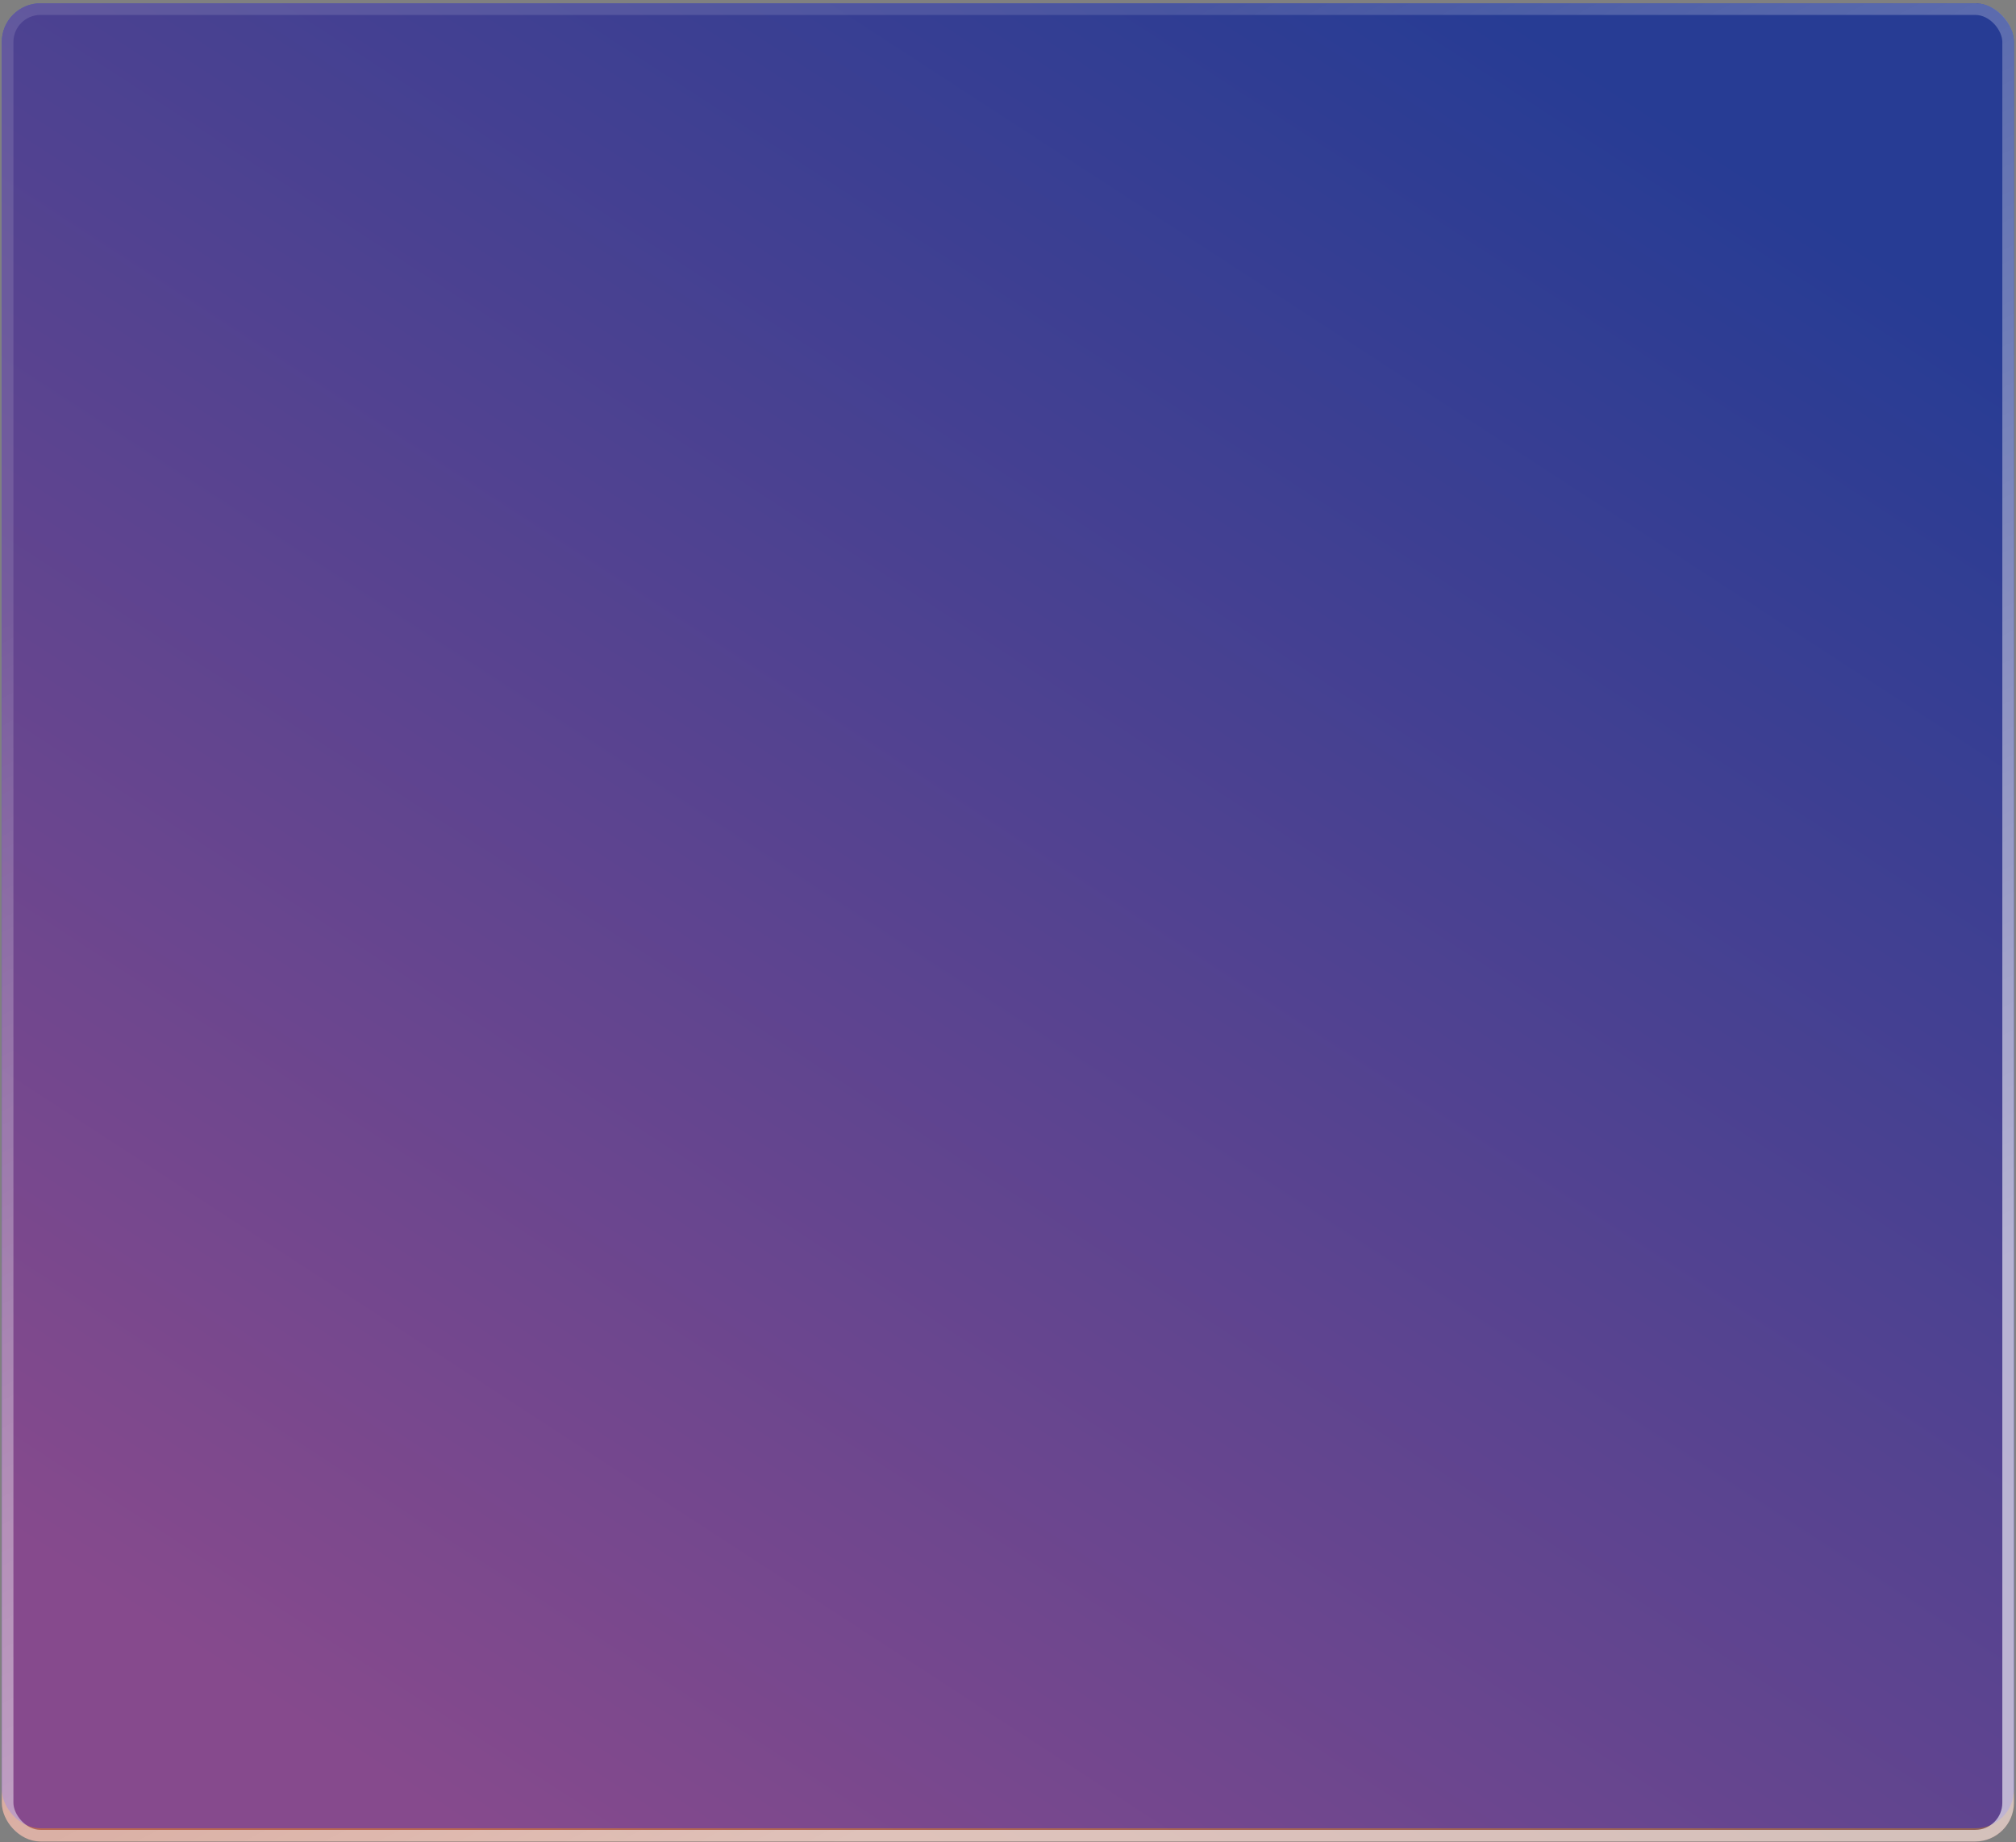
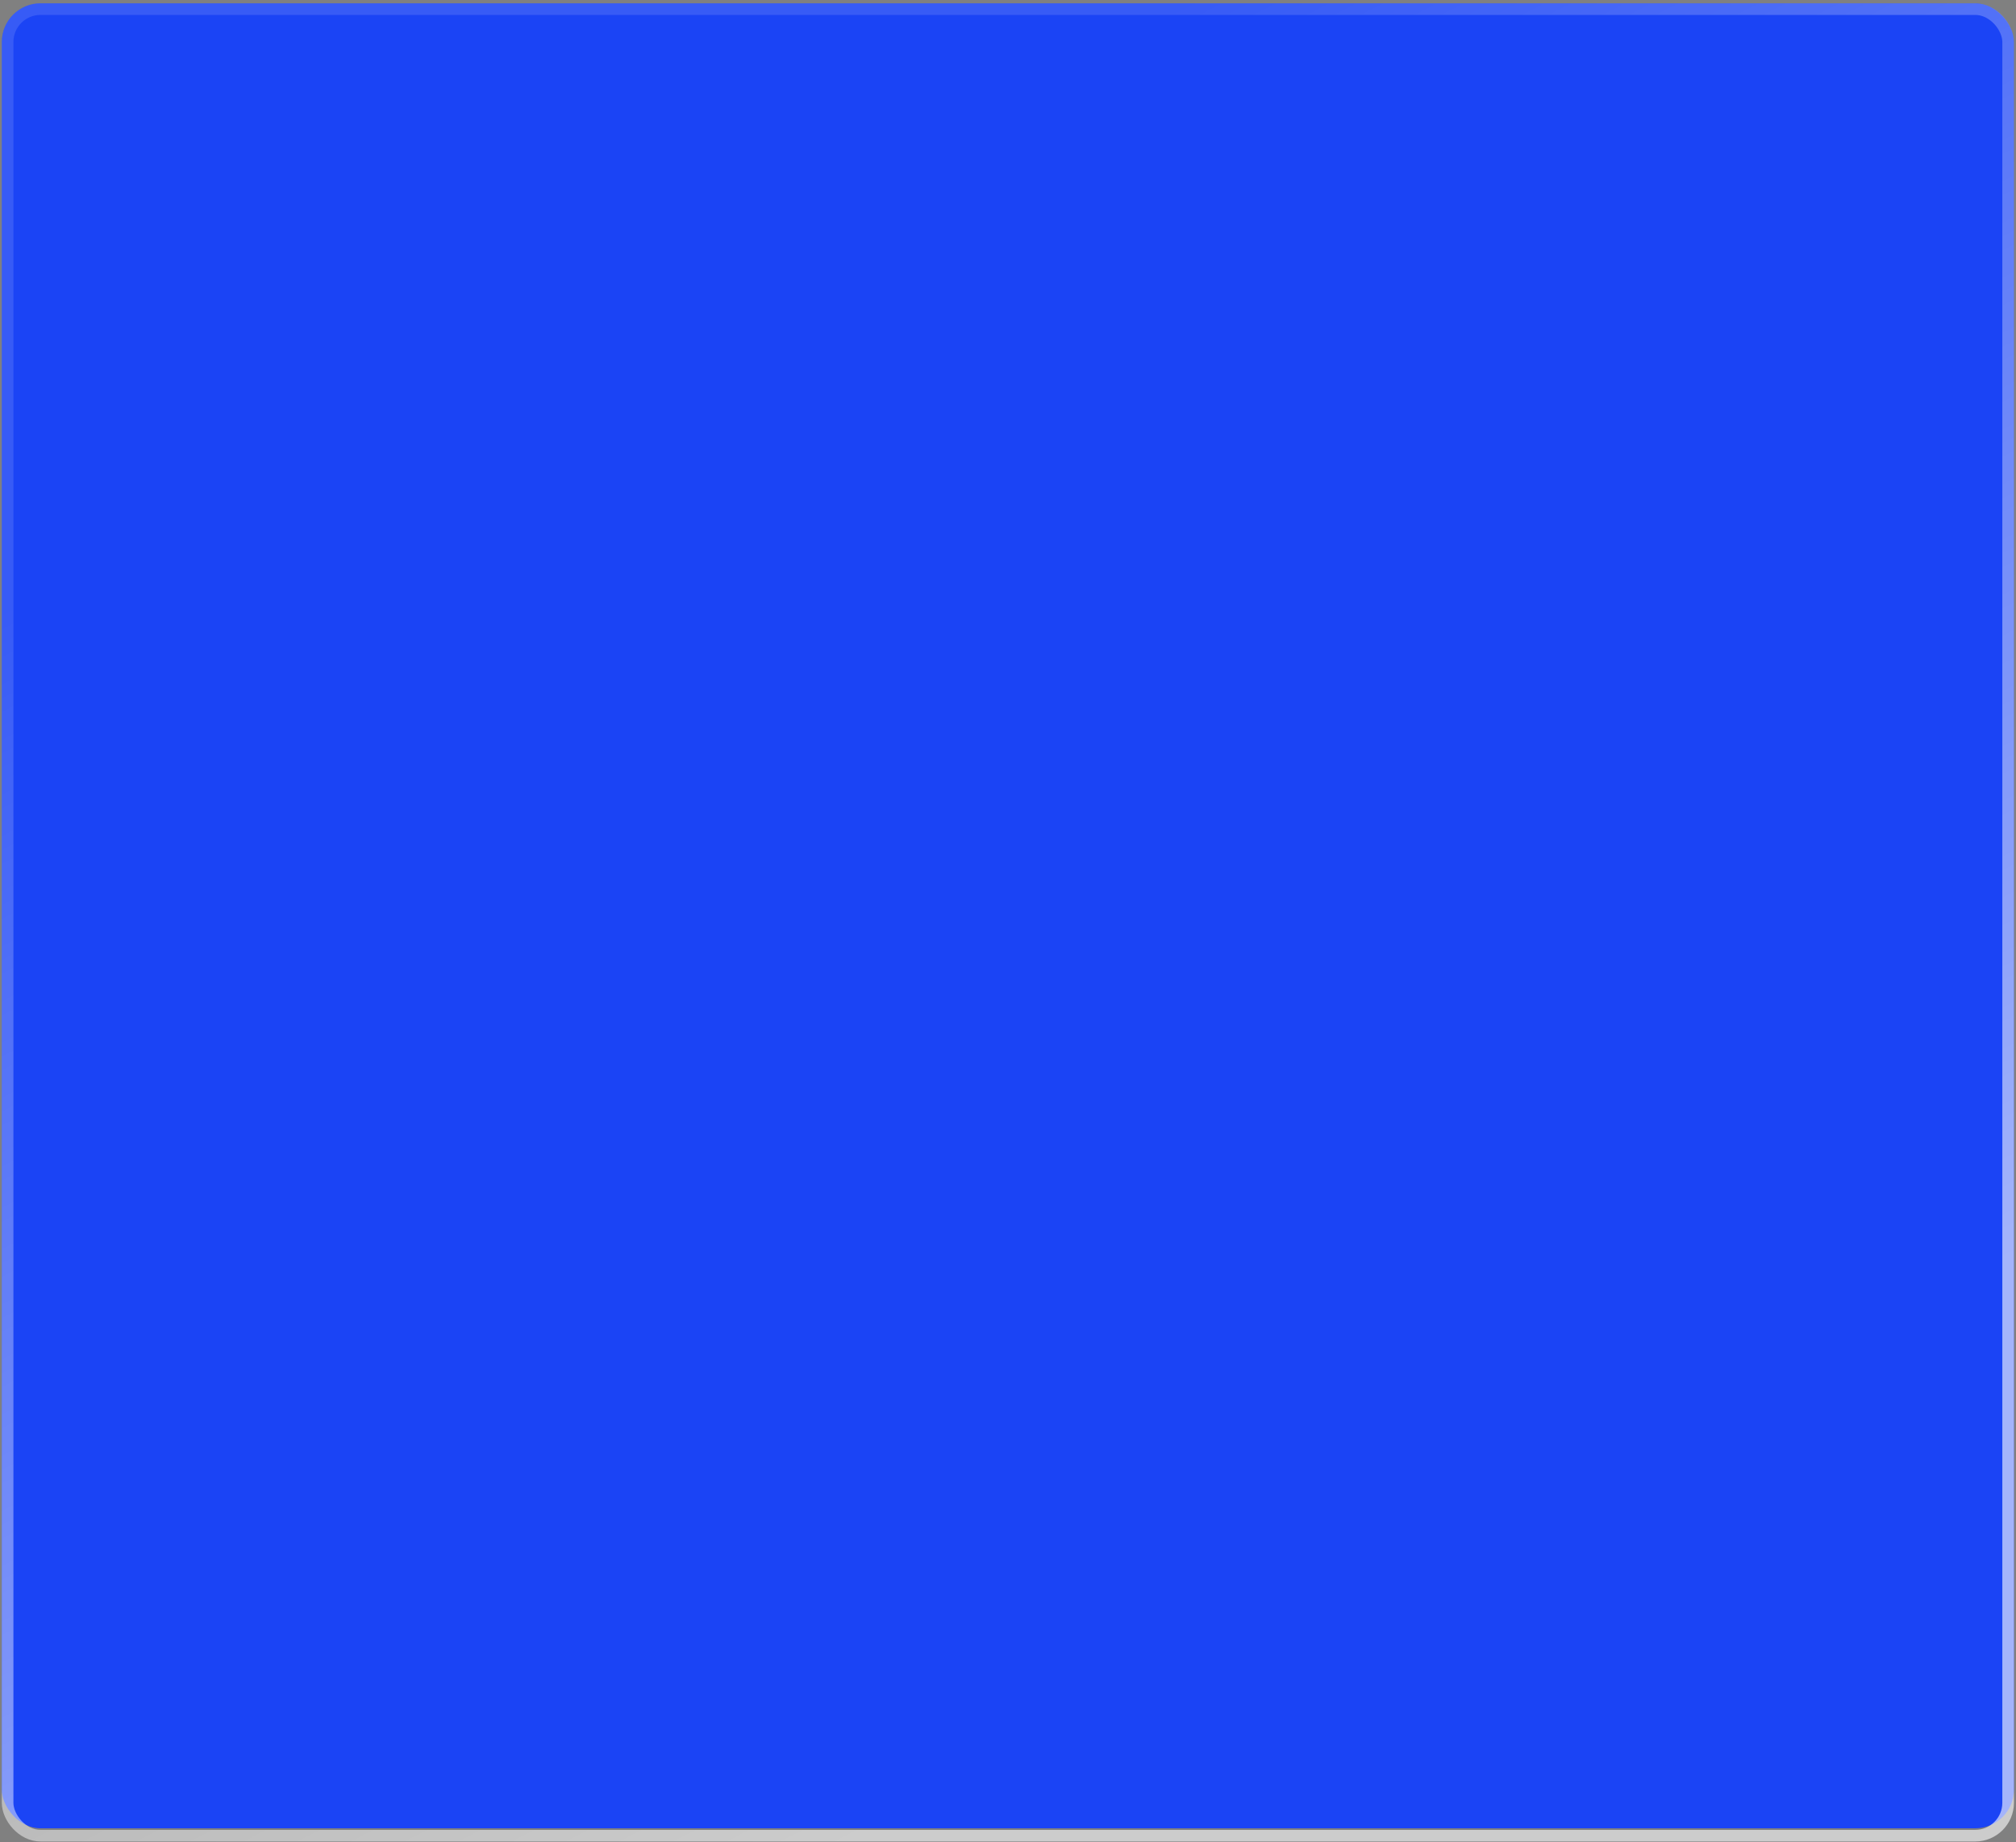
<svg xmlns="http://www.w3.org/2000/svg" width="521" height="476" viewBox="0 0 521 476" fill="none">
  <rect x="0" y="0" width="521" height="476" fill="#808080" stroke="none" />
  <rect x="0.466" y="0.855" width="520" height="471.592" rx="10" fill="#1B44F5" />
-   <rect x="0.466" y="0.855" width="520" height="475" rx="10" fill="url(#paint0_linear_1791_12)" />
  <rect x="1.966" y="2.355" width="517" height="472" rx="8.5" stroke="url(#paint1_linear_1791_12)" stroke-opacity="0.6" stroke-width="3" />
  <defs>
    <linearGradient id="paint0_linear_1791_12" x1="129.416" y1="475.855" x2="424.571" y2="22.37" gradientUnits="userSpaceOnUse">
      <stop stop-color="#F15025" stop-opacity="0.5" />
      <stop offset="1" stop-color="#333434" stop-opacity="0.5" />
    </linearGradient>
    <linearGradient id="paint1_linear_1791_12" x1="302.693" y1="0.855" x2="479.621" y2="345.711" gradientUnits="userSpaceOnUse">
      <stop stop-color="white" stop-opacity="0.2" />
      <stop offset="1" stop-color="white" />
    </linearGradient>
  </defs>
</svg>